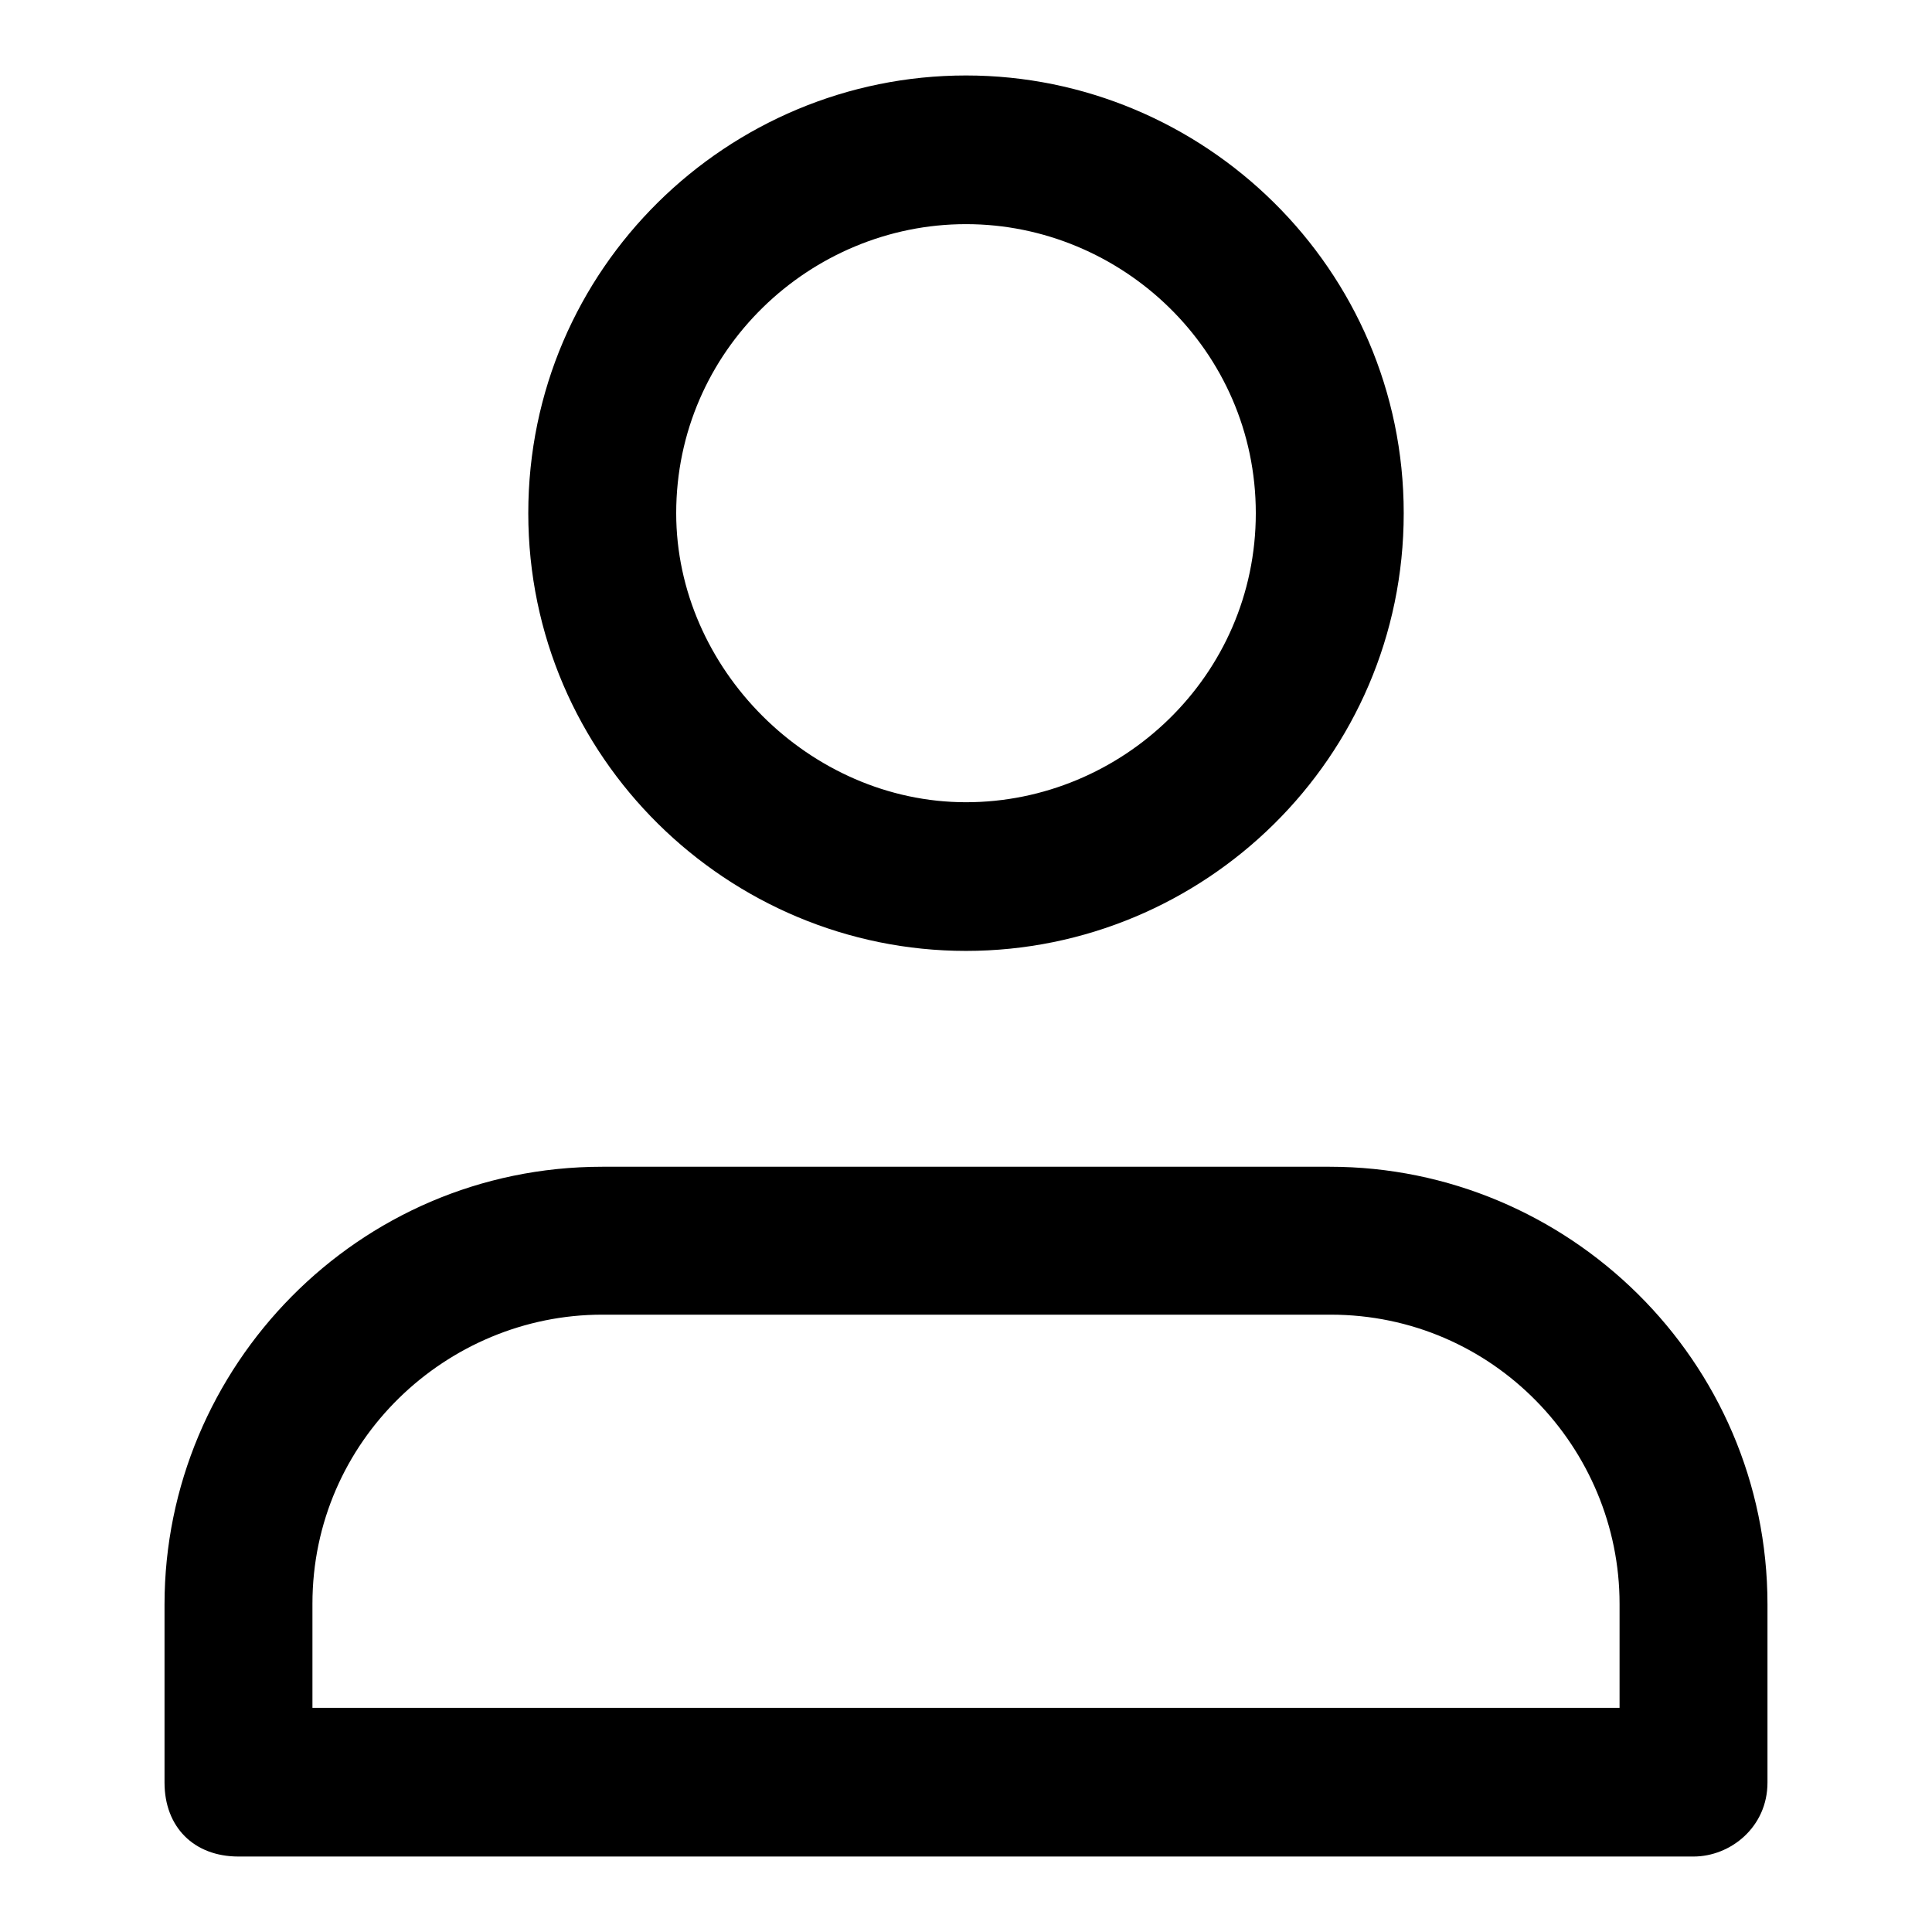
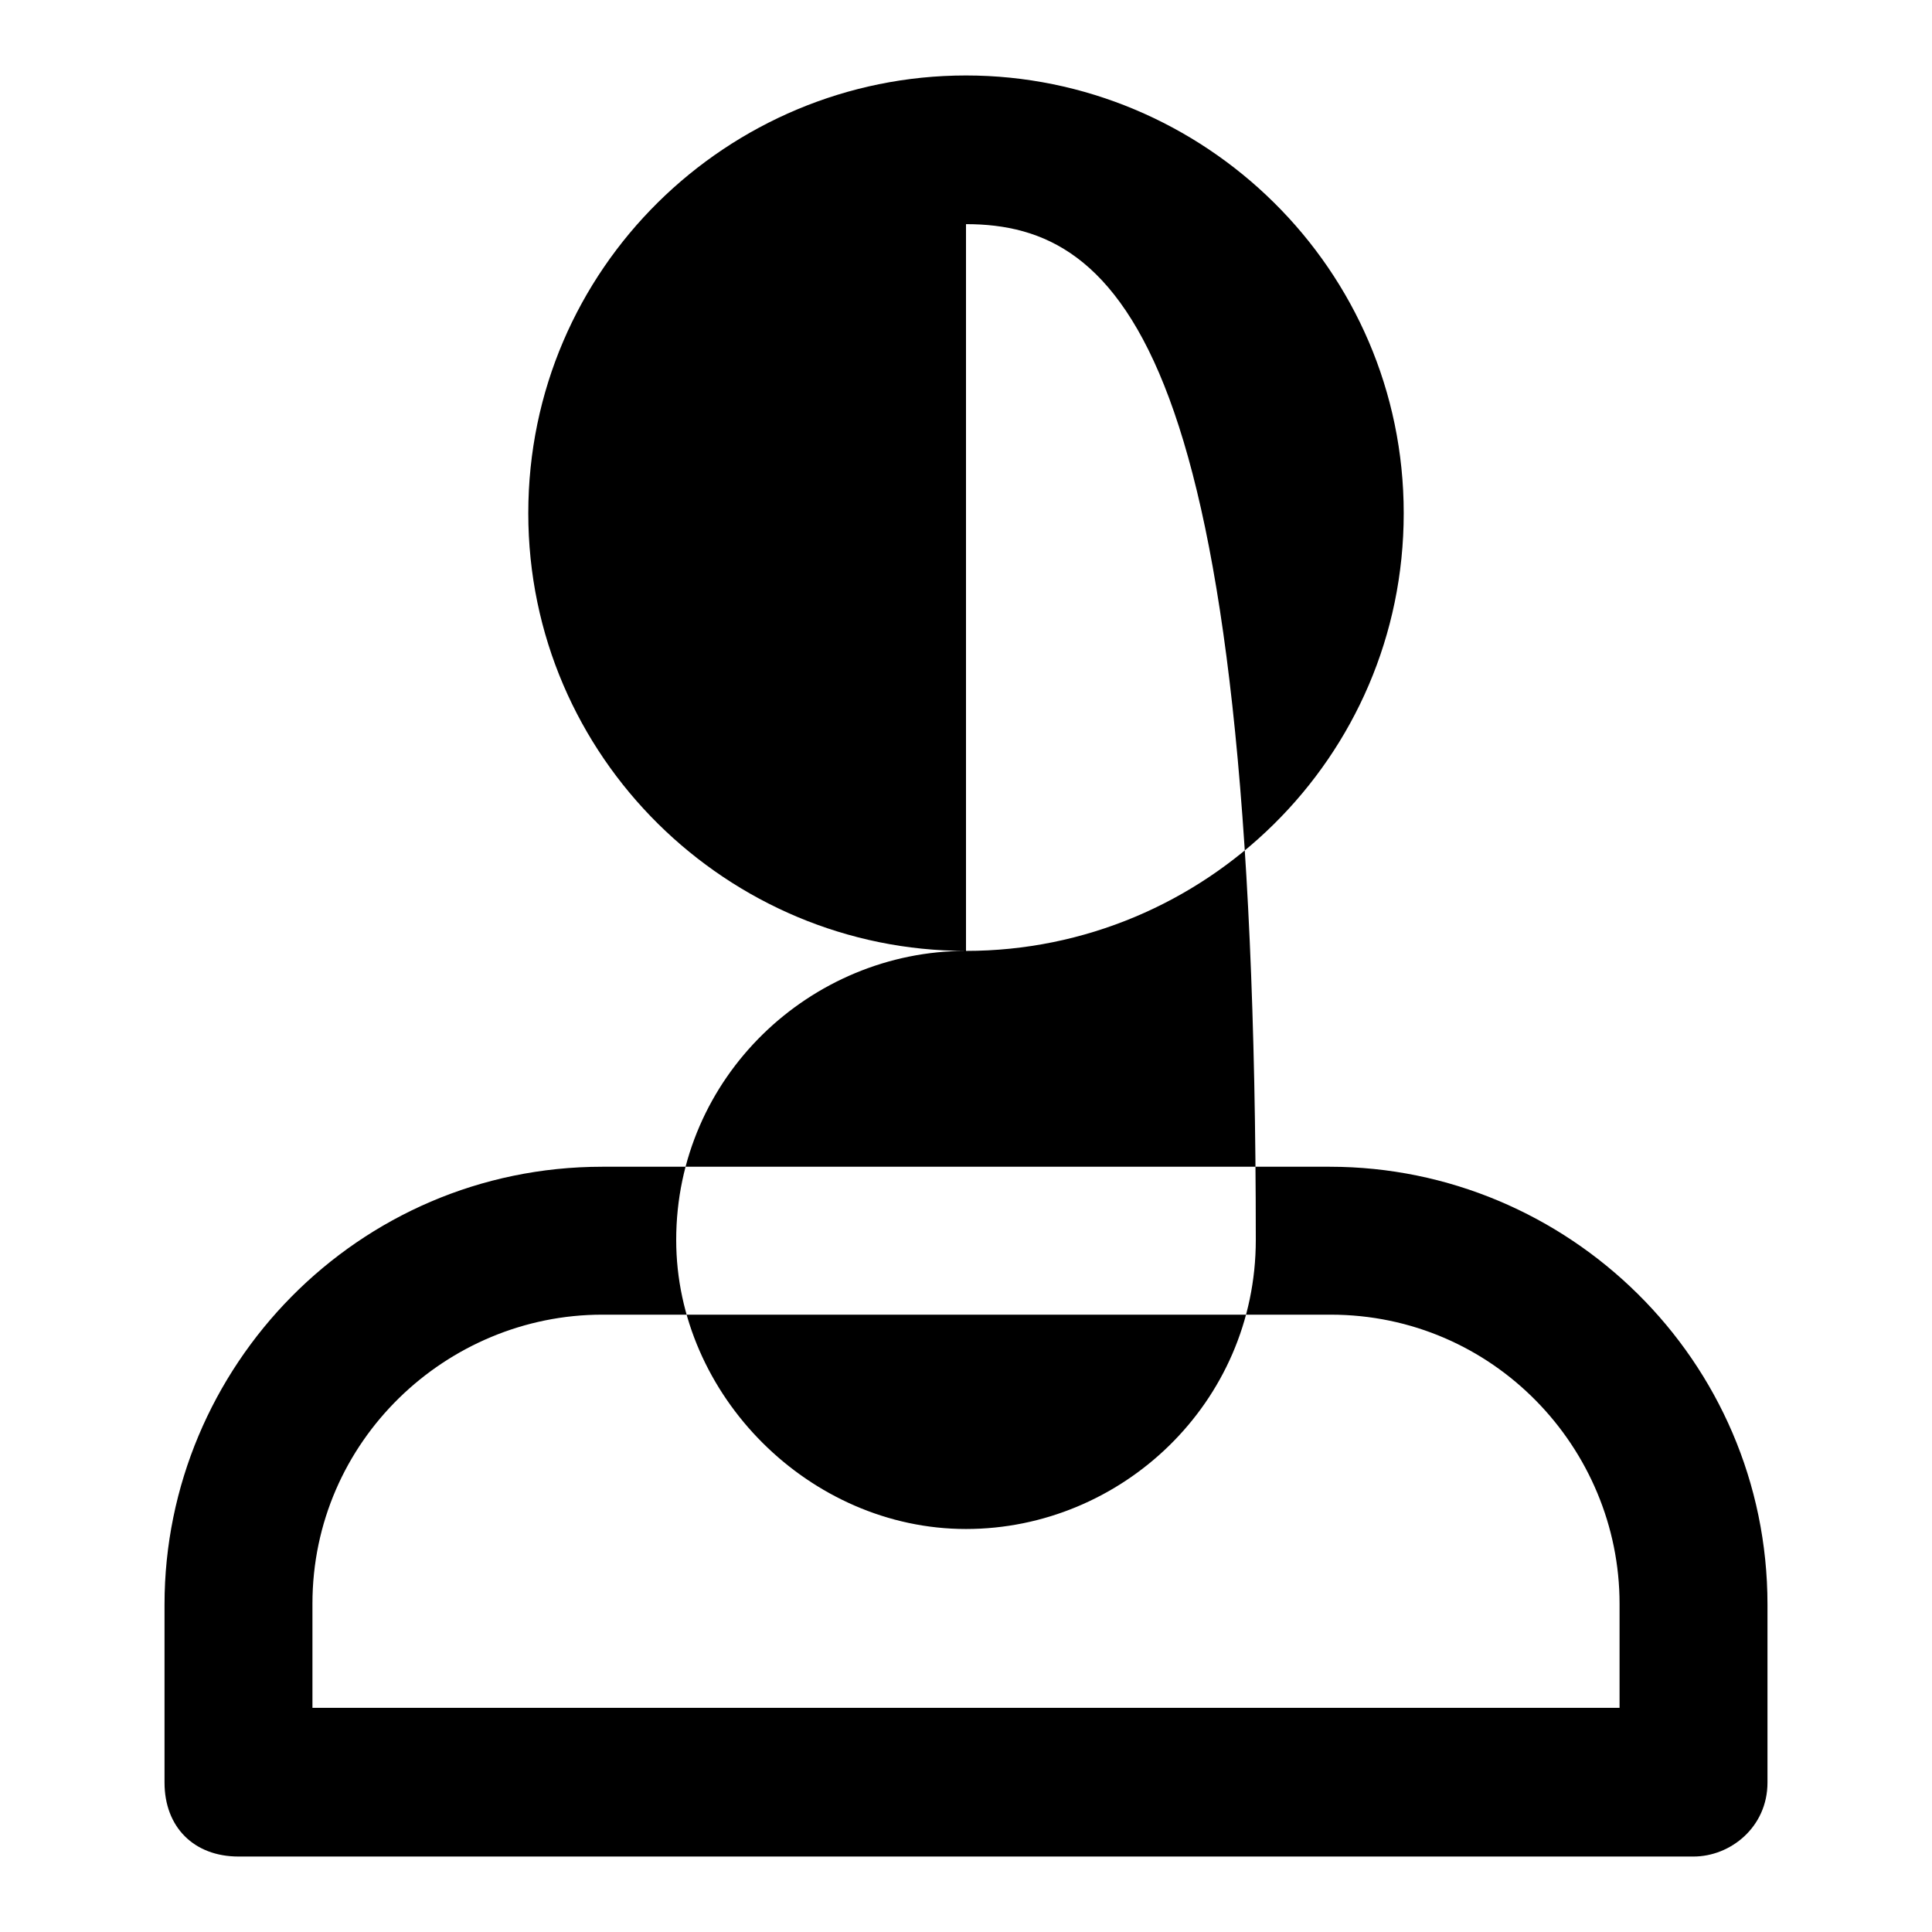
<svg xmlns="http://www.w3.org/2000/svg" version="1.1" x="0px" y="0px" viewBox="0 0 256 256" enable-background="new 0 0 256 256" xml:space="preserve">
  <g>
-     <path fill="#000000" d="M224.4,246H31.6c-5.9,0-9.8-3.9-9.8-9.8v-23.6c0-31.5,25.6-58,58-58h96.4c31.5,0,58,25.6,58,58v23.6 C234.2,242.1,229.3,246,224.4,246L224.4,246z M41.5,226.3h173.1v-13.8c0-20.6-16.7-38.3-38.3-38.3H79.8 c-20.6,0-38.4,16.7-38.4,38.3V226.3z M128,126c-31.5,0-58-25.6-58-58c0-32.5,26.5-58,58-58s58,25.6,58,58 C186,100.5,159.5,126,128,126z M128,29.7c-20.6,0-38.4,16.7-38.4,38.3c0,20.6,17.7,38.3,38.4,38.3c20.6,0,38.4-16.7,38.4-38.3 C166.4,46.4,148.6,29.7,128,29.7z" />
+     <path fill="#000000" d="M224.4,246H31.6c-5.9,0-9.8-3.9-9.8-9.8v-23.6c0-31.5,25.6-58,58-58h96.4c31.5,0,58,25.6,58,58v23.6 C234.2,242.1,229.3,246,224.4,246L224.4,246z M41.5,226.3h173.1v-13.8c0-20.6-16.7-38.3-38.3-38.3H79.8 c-20.6,0-38.4,16.7-38.4,38.3V226.3z M128,126c-31.5,0-58-25.6-58-58c0-32.5,26.5-58,58-58s58,25.6,58,58 C186,100.5,159.5,126,128,126z c-20.6,0-38.4,16.7-38.4,38.3c0,20.6,17.7,38.3,38.4,38.3c20.6,0,38.4-16.7,38.4-38.3 C166.4,46.4,148.6,29.7,128,29.7z" />
  </g>
</svg>